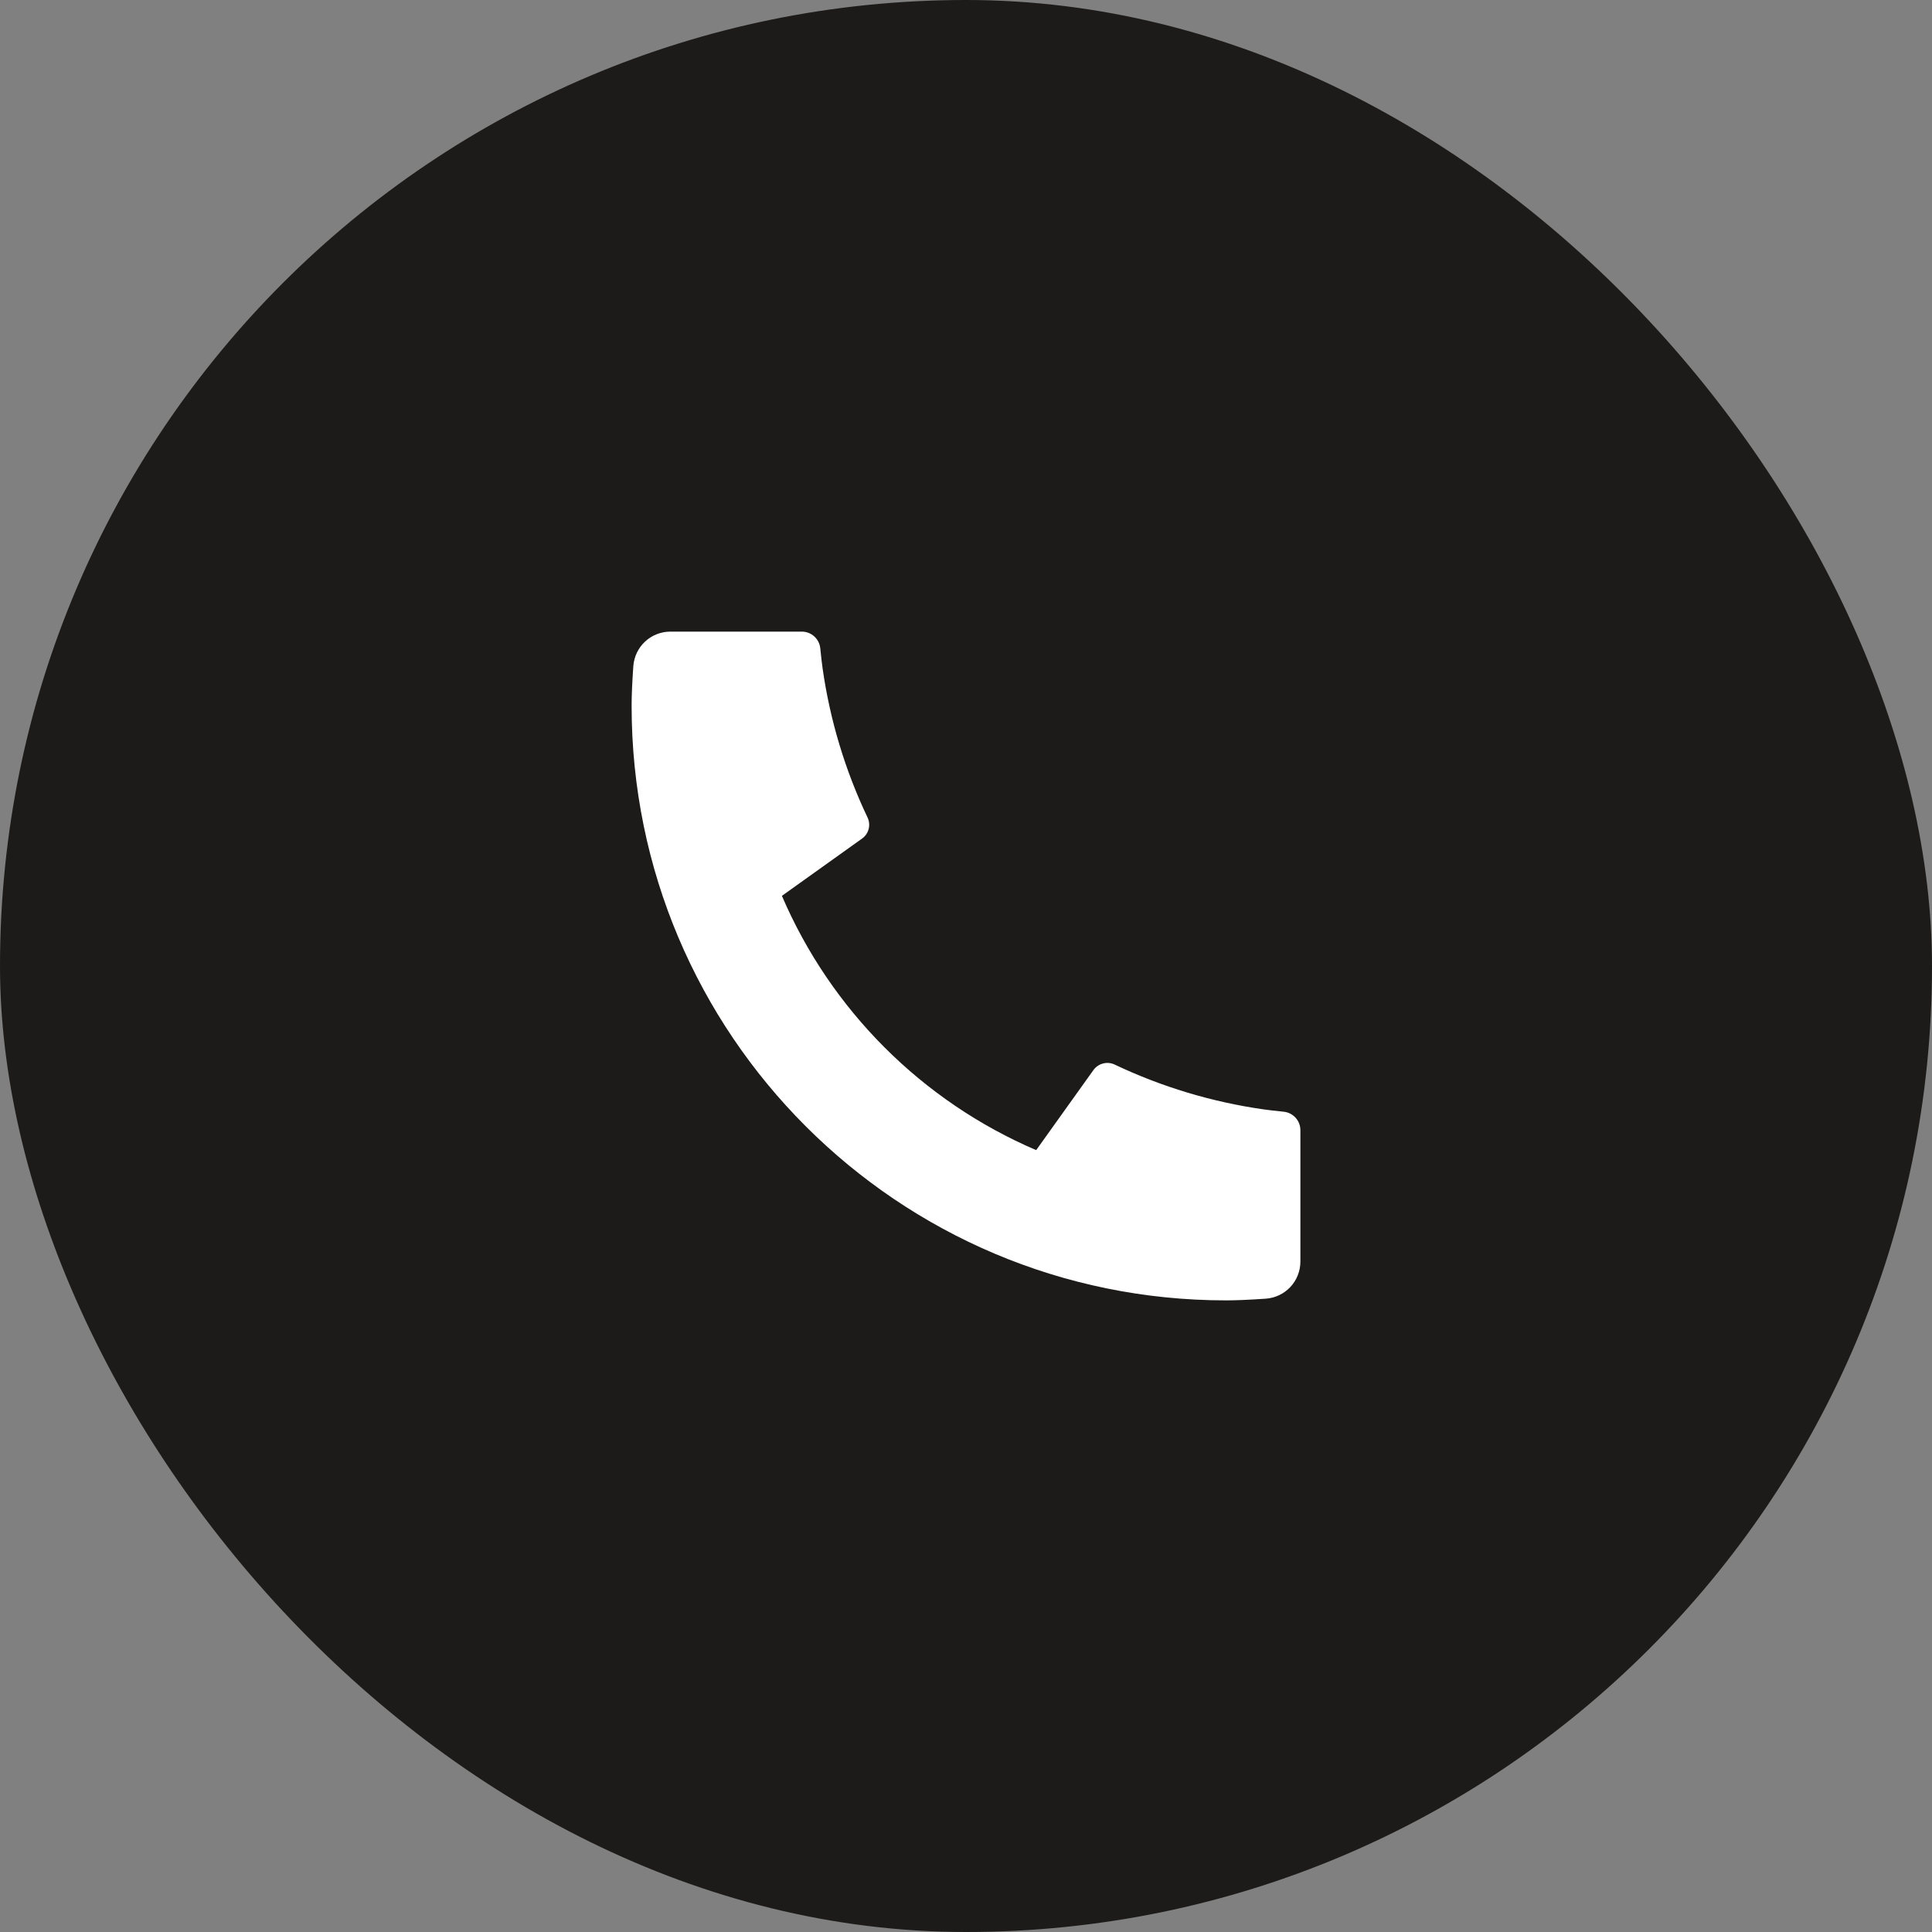
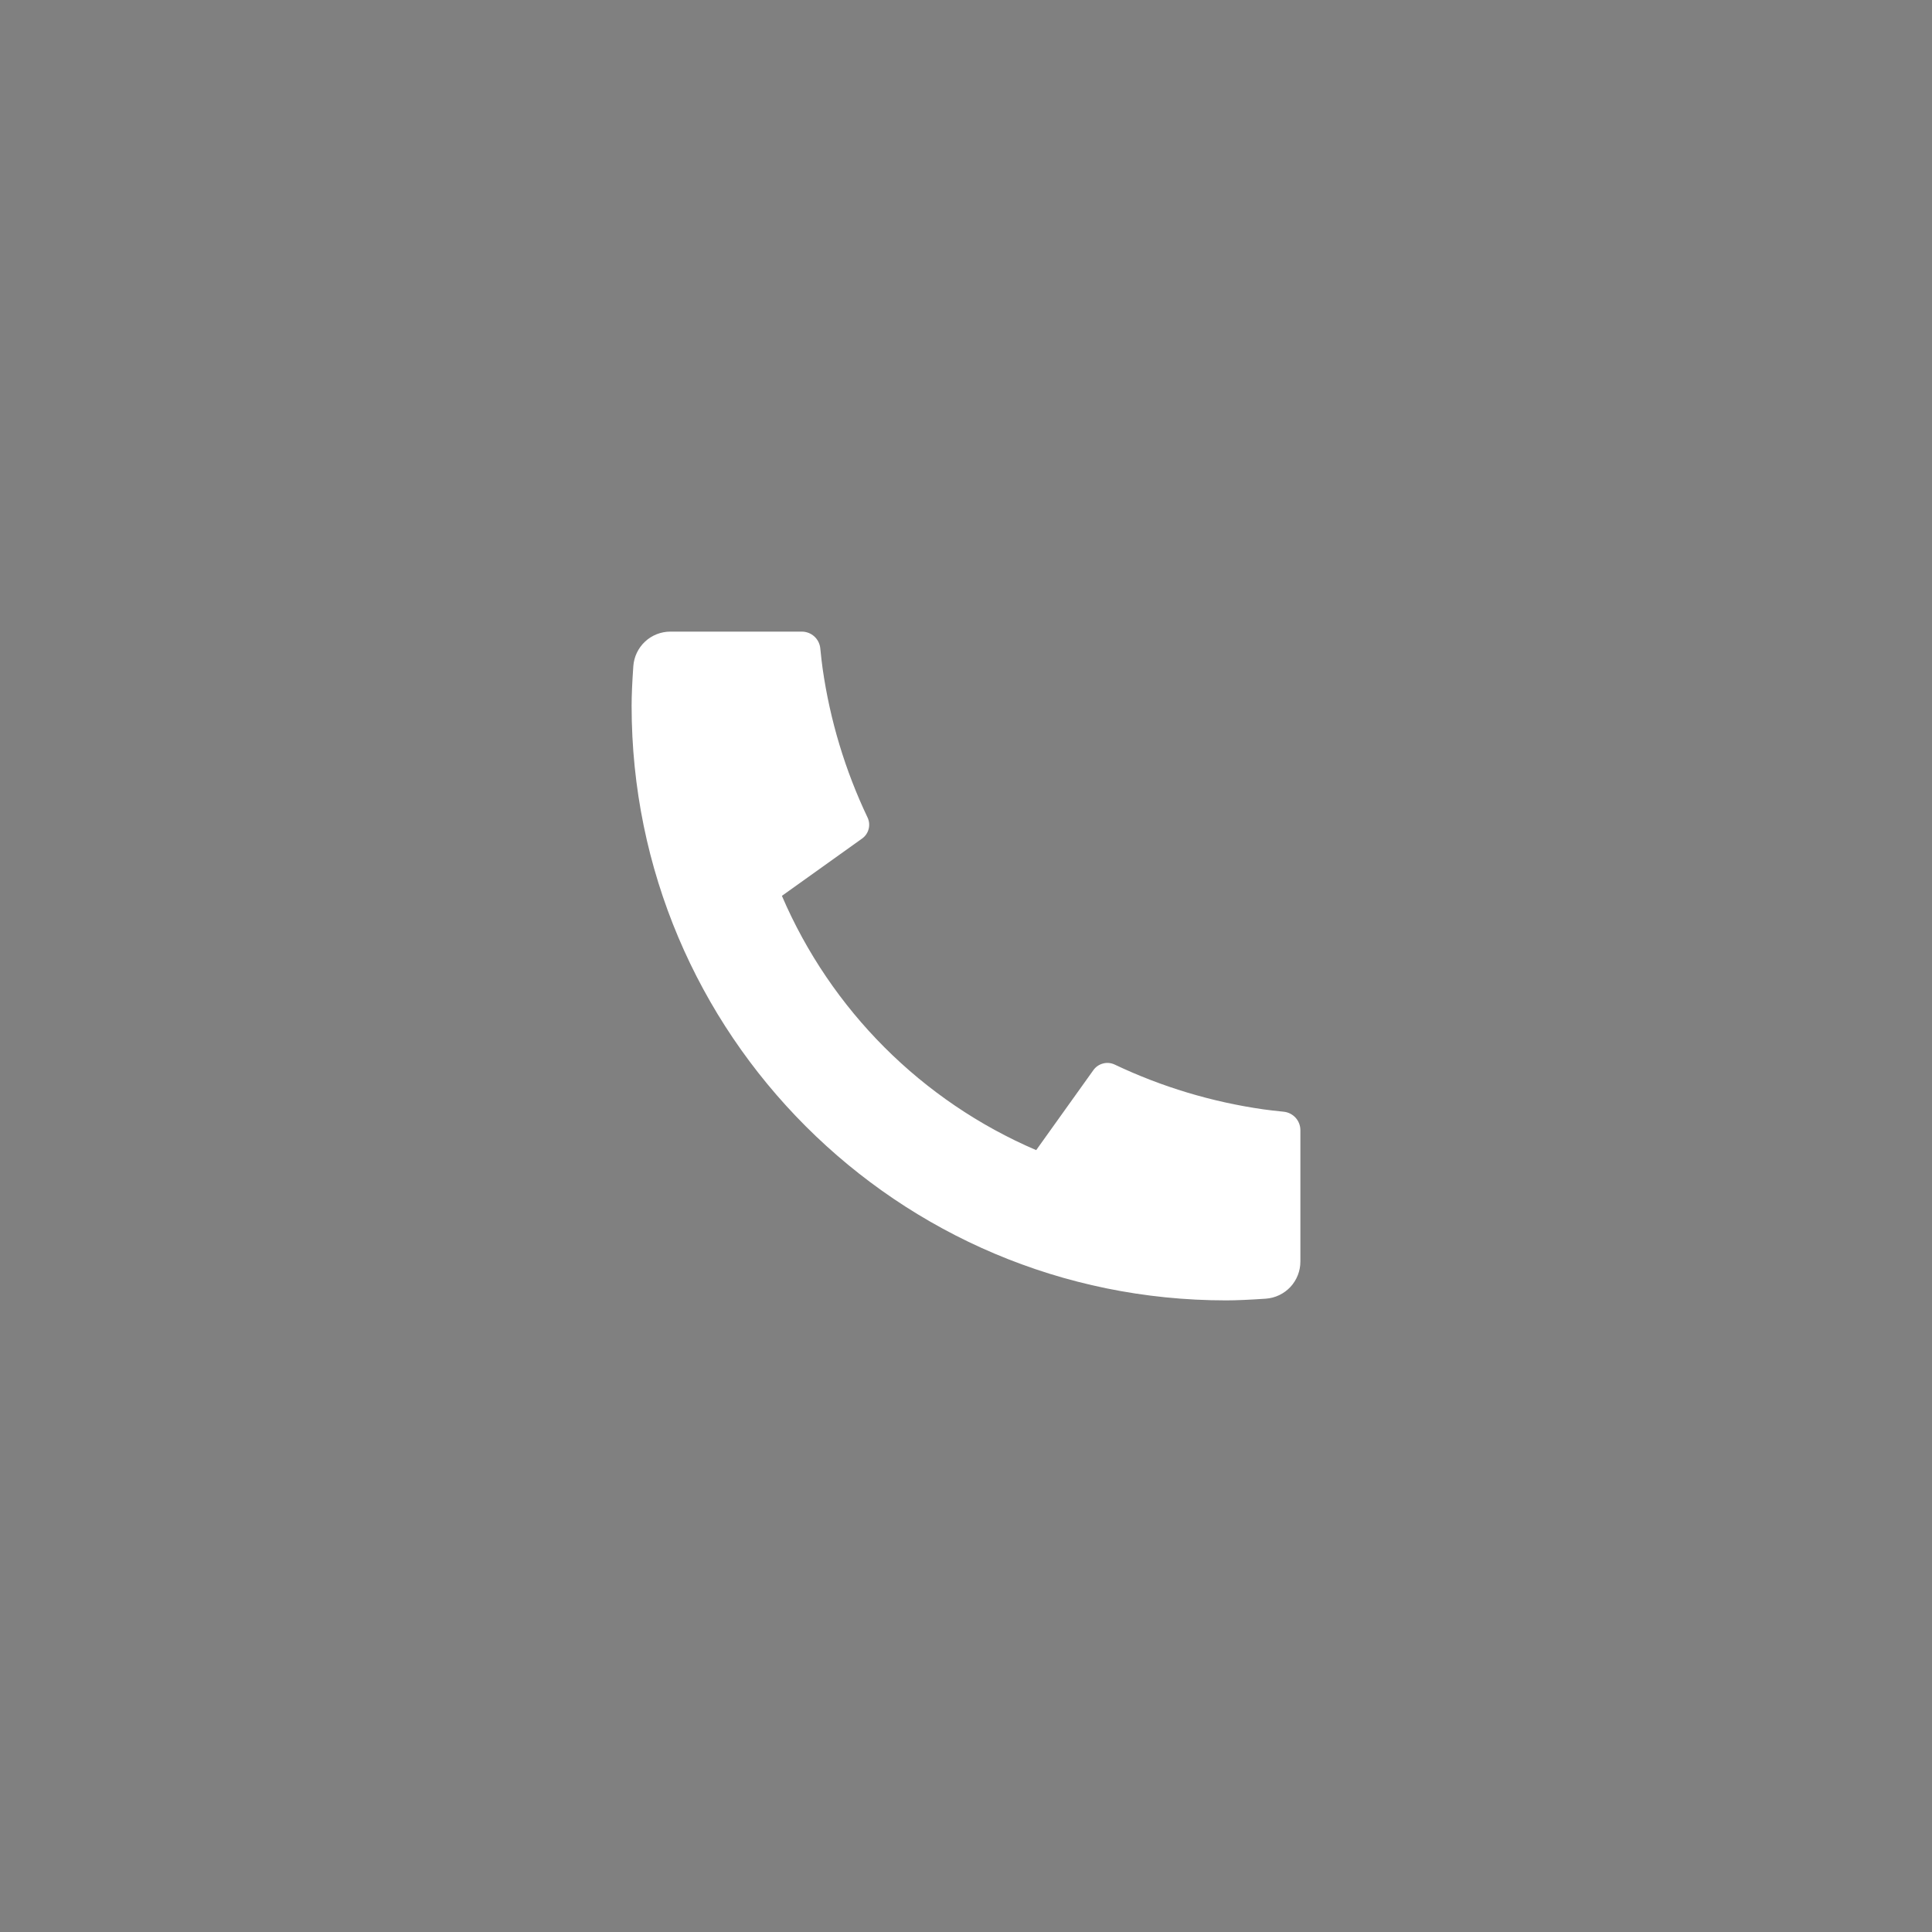
<svg xmlns="http://www.w3.org/2000/svg" width="52" height="52" viewBox="0 0 52 52" fill="none">
  <rect x="0" y="0" width="52" height="52" fill="#808080" stroke="none" />
-   <rect width="52" height="52" rx="26" fill="#1C1B19" />
  <path d="M35 30.42V33.956C35 34.209 34.904 34.453 34.732 34.638C34.559 34.823 34.323 34.936 34.07 34.954C33.633 34.984 33.276 35 33 35C24.163 35 17 27.837 17 19C17 18.724 17.015 18.367 17.046 17.93C17.064 17.677 17.177 17.441 17.362 17.268C17.547 17.096 17.791 17 18.044 17H21.58C21.704 17 21.824 17.046 21.916 17.129C22.008 17.212 22.066 17.327 22.078 17.45C22.101 17.68 22.122 17.863 22.142 18.002C22.341 19.389 22.748 20.738 23.35 22.003C23.445 22.203 23.383 22.442 23.203 22.57L21.045 24.112C22.364 27.186 24.814 29.637 27.889 30.956L29.429 28.802C29.492 28.714 29.584 28.651 29.689 28.624C29.793 28.596 29.904 28.607 30.002 28.653C31.267 29.254 32.616 29.66 34.002 29.858C34.141 29.878 34.324 29.899 34.552 29.922C34.675 29.935 34.789 29.993 34.872 30.085C34.955 30.177 35 30.296 35 30.42Z" fill="white" />
</svg>